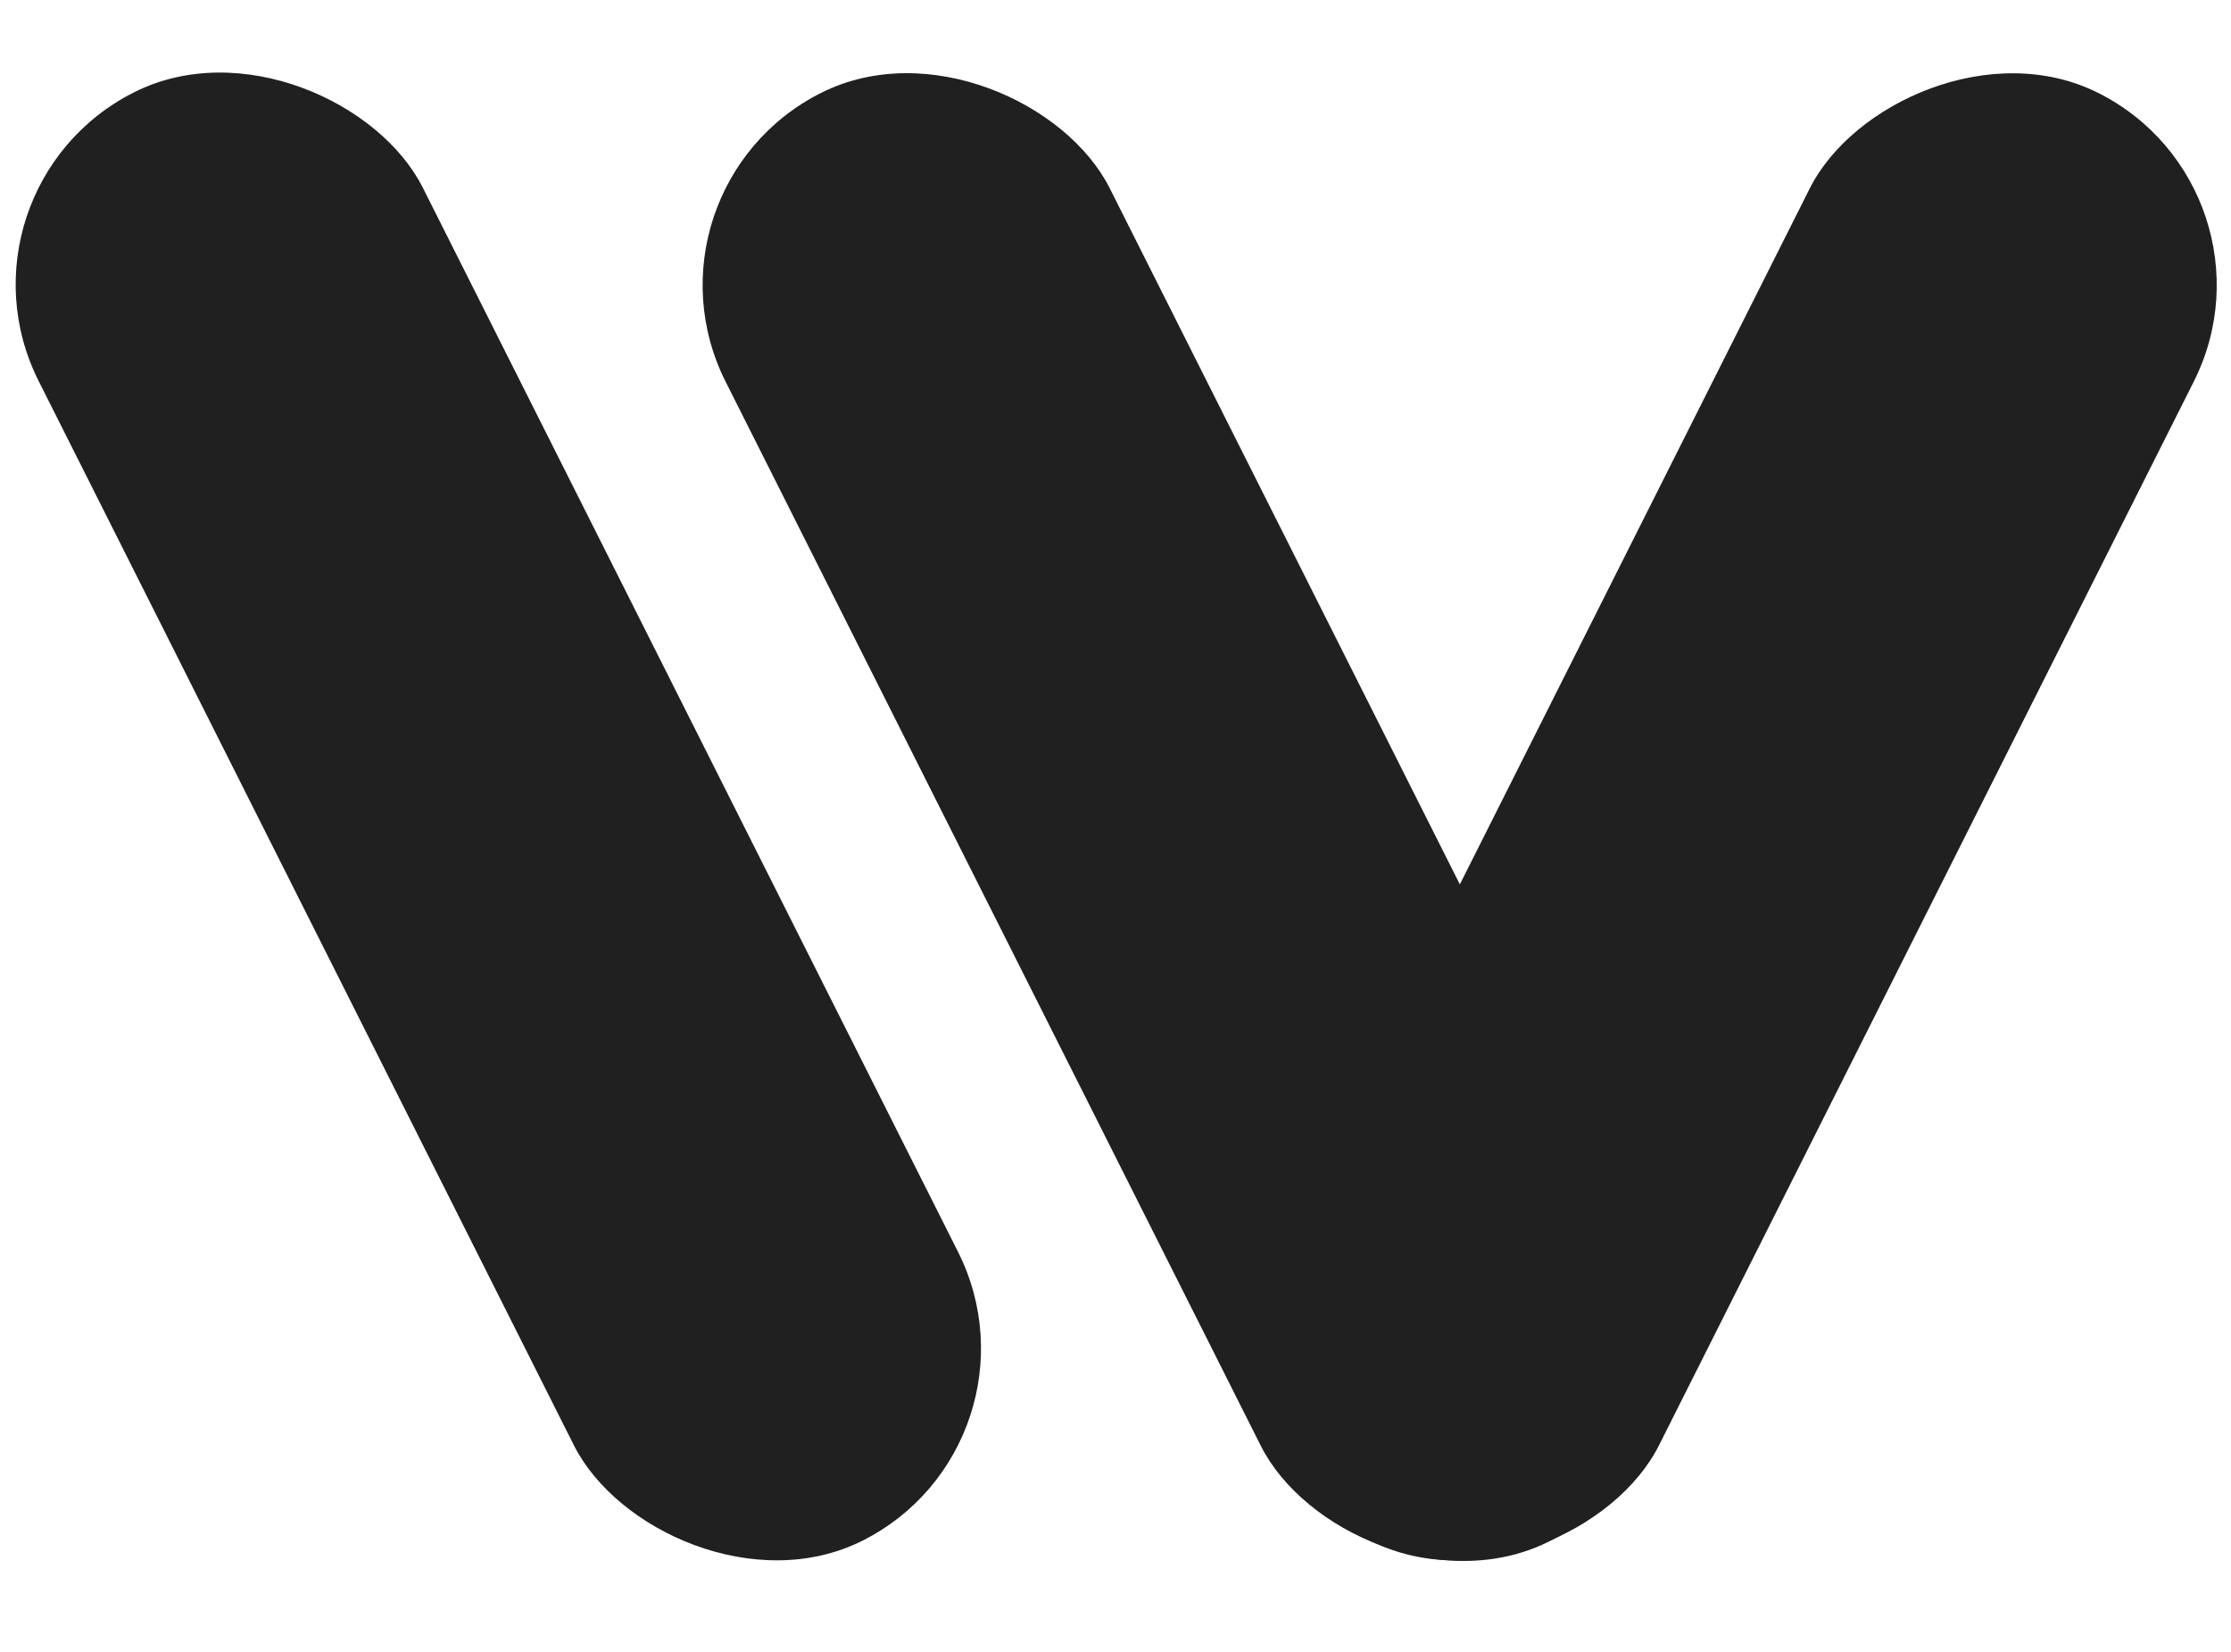
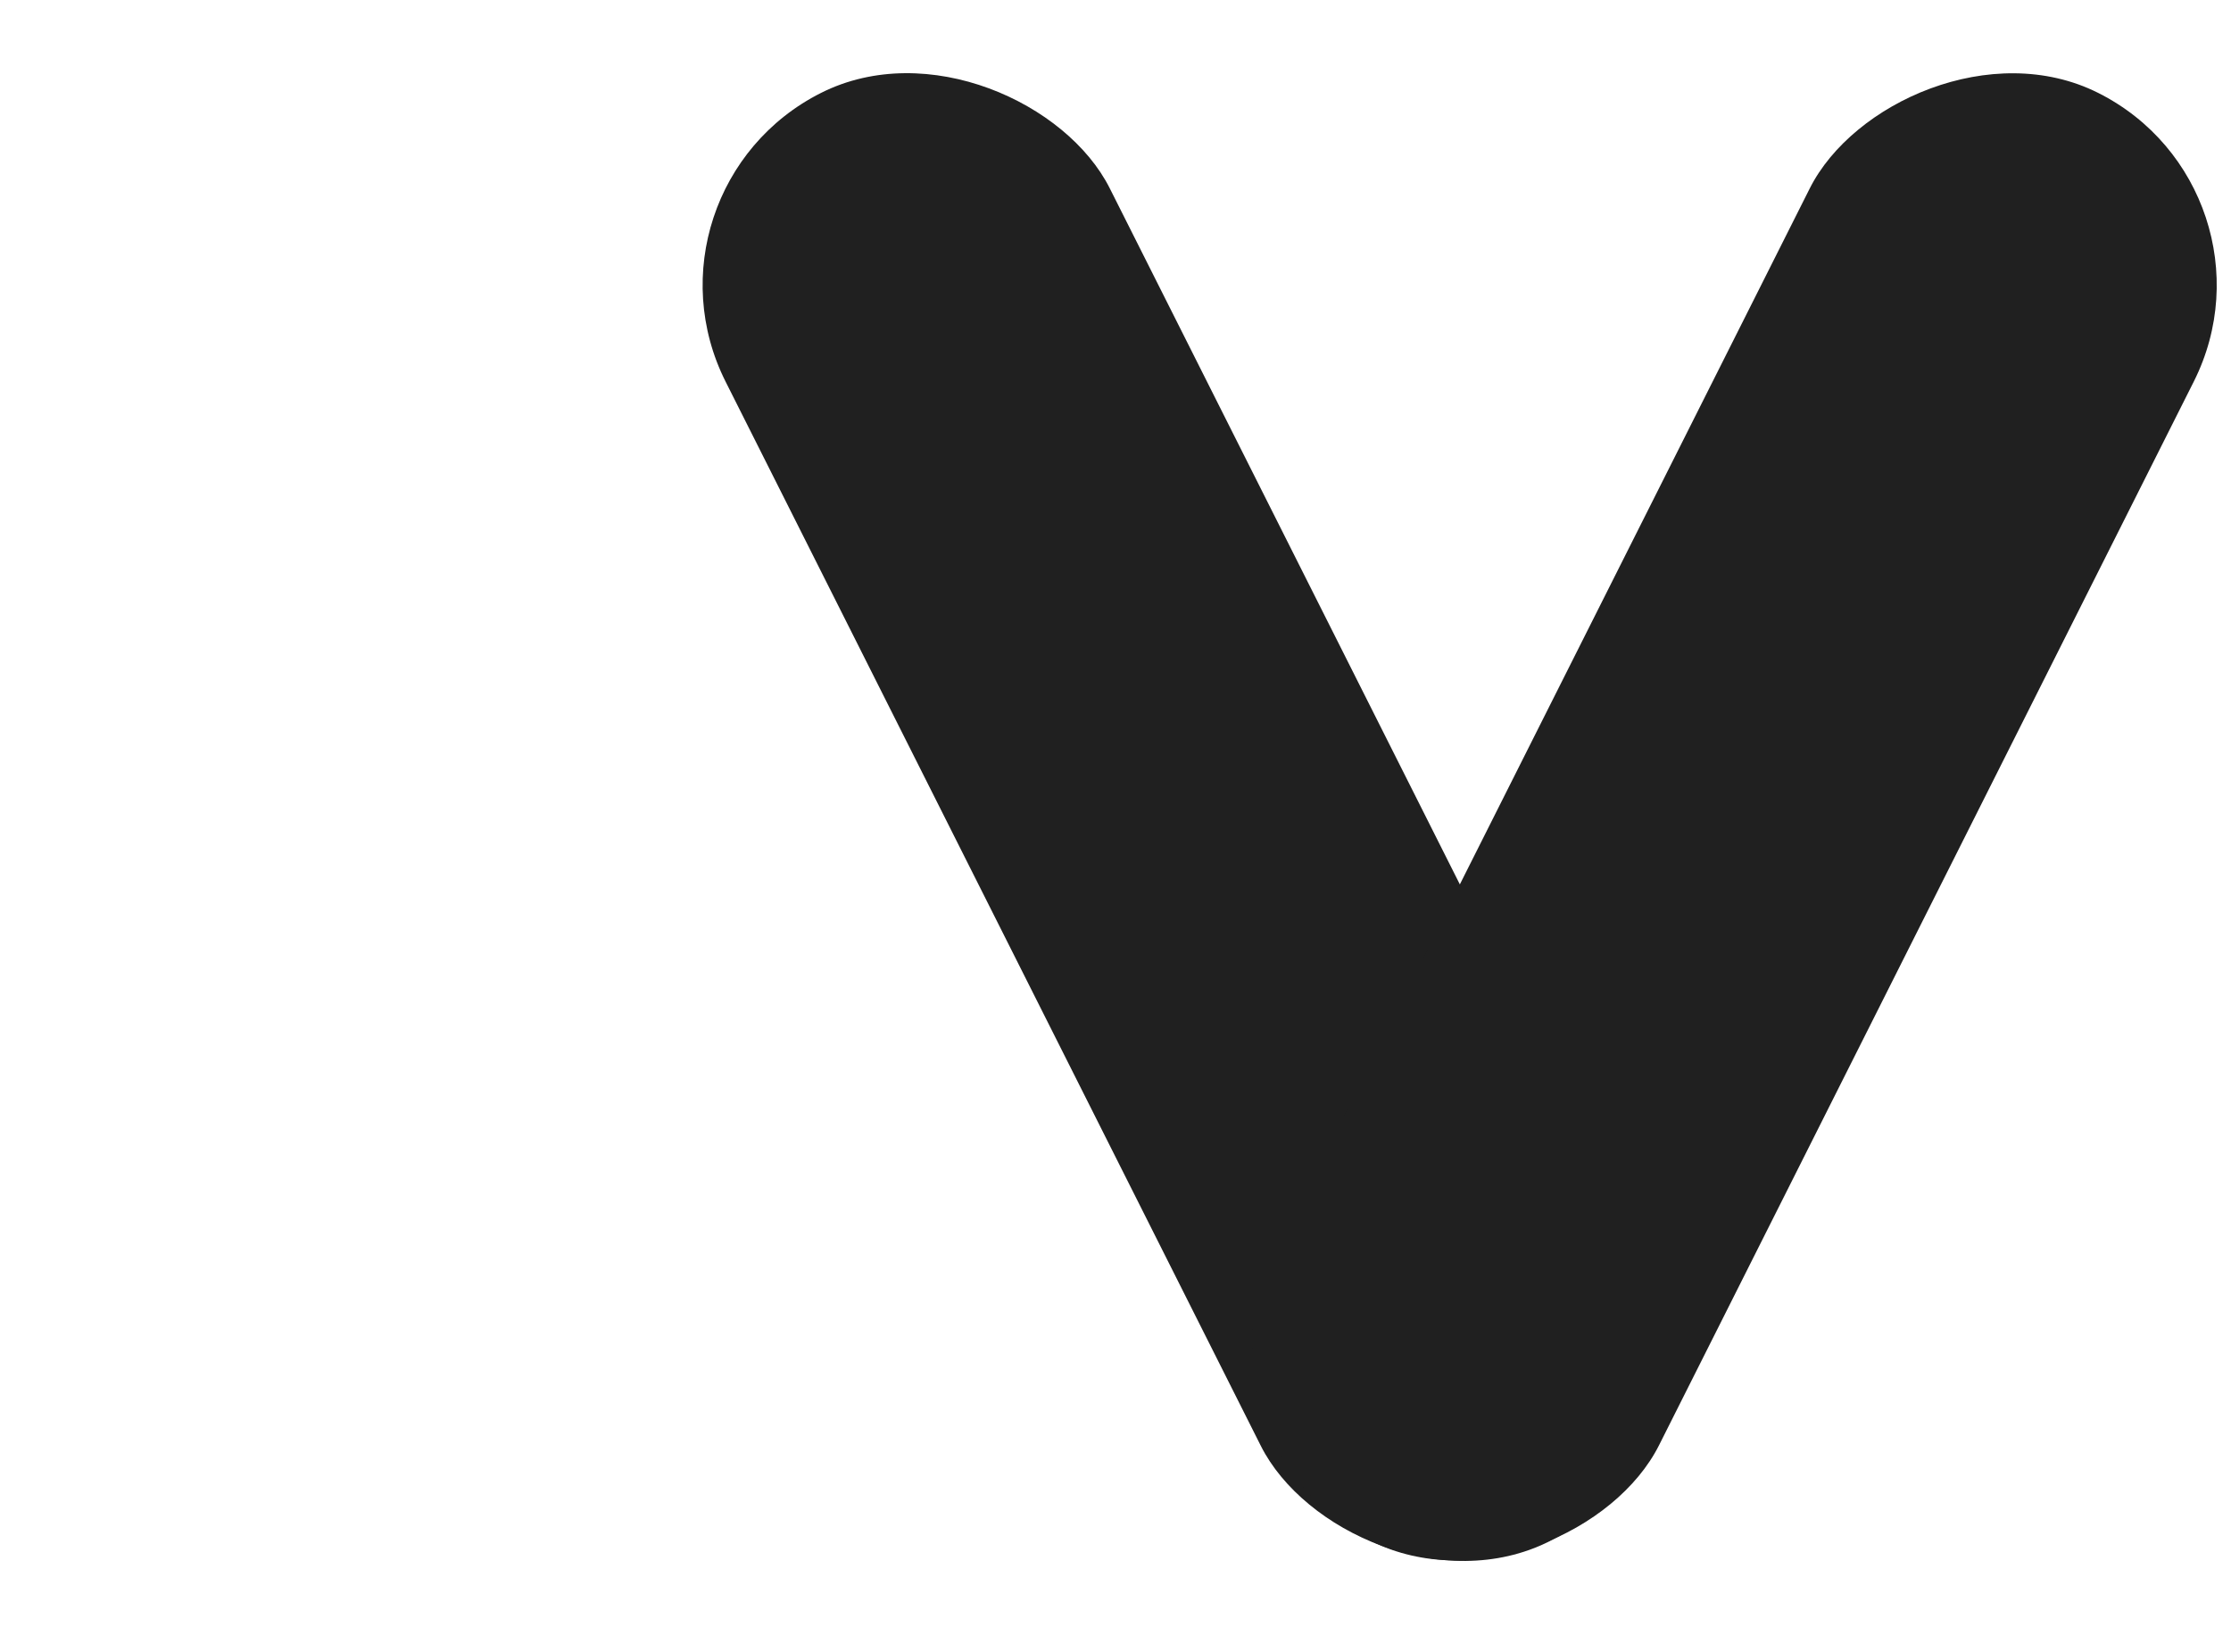
<svg xmlns="http://www.w3.org/2000/svg" width="104" height="77" viewBox="0 0 104 77" fill="none">
-   <rect x="-2.703" y="8.805" width="20.048" height="75.569" rx="10.024" transform="rotate(-26.702 -2.703 8.805)" fill="#202020" />
  <rect x="29.32" y="8.834" width="20.048" height="75.569" rx="10.024" transform="rotate(-26.702 29.32 8.834)" fill="#202020" />
  <rect width="20.048" height="75.569" rx="10.024" transform="matrix(-0.893 -0.449 -0.449 0.893 106.766 8.834)" fill="#202020" />
</svg>